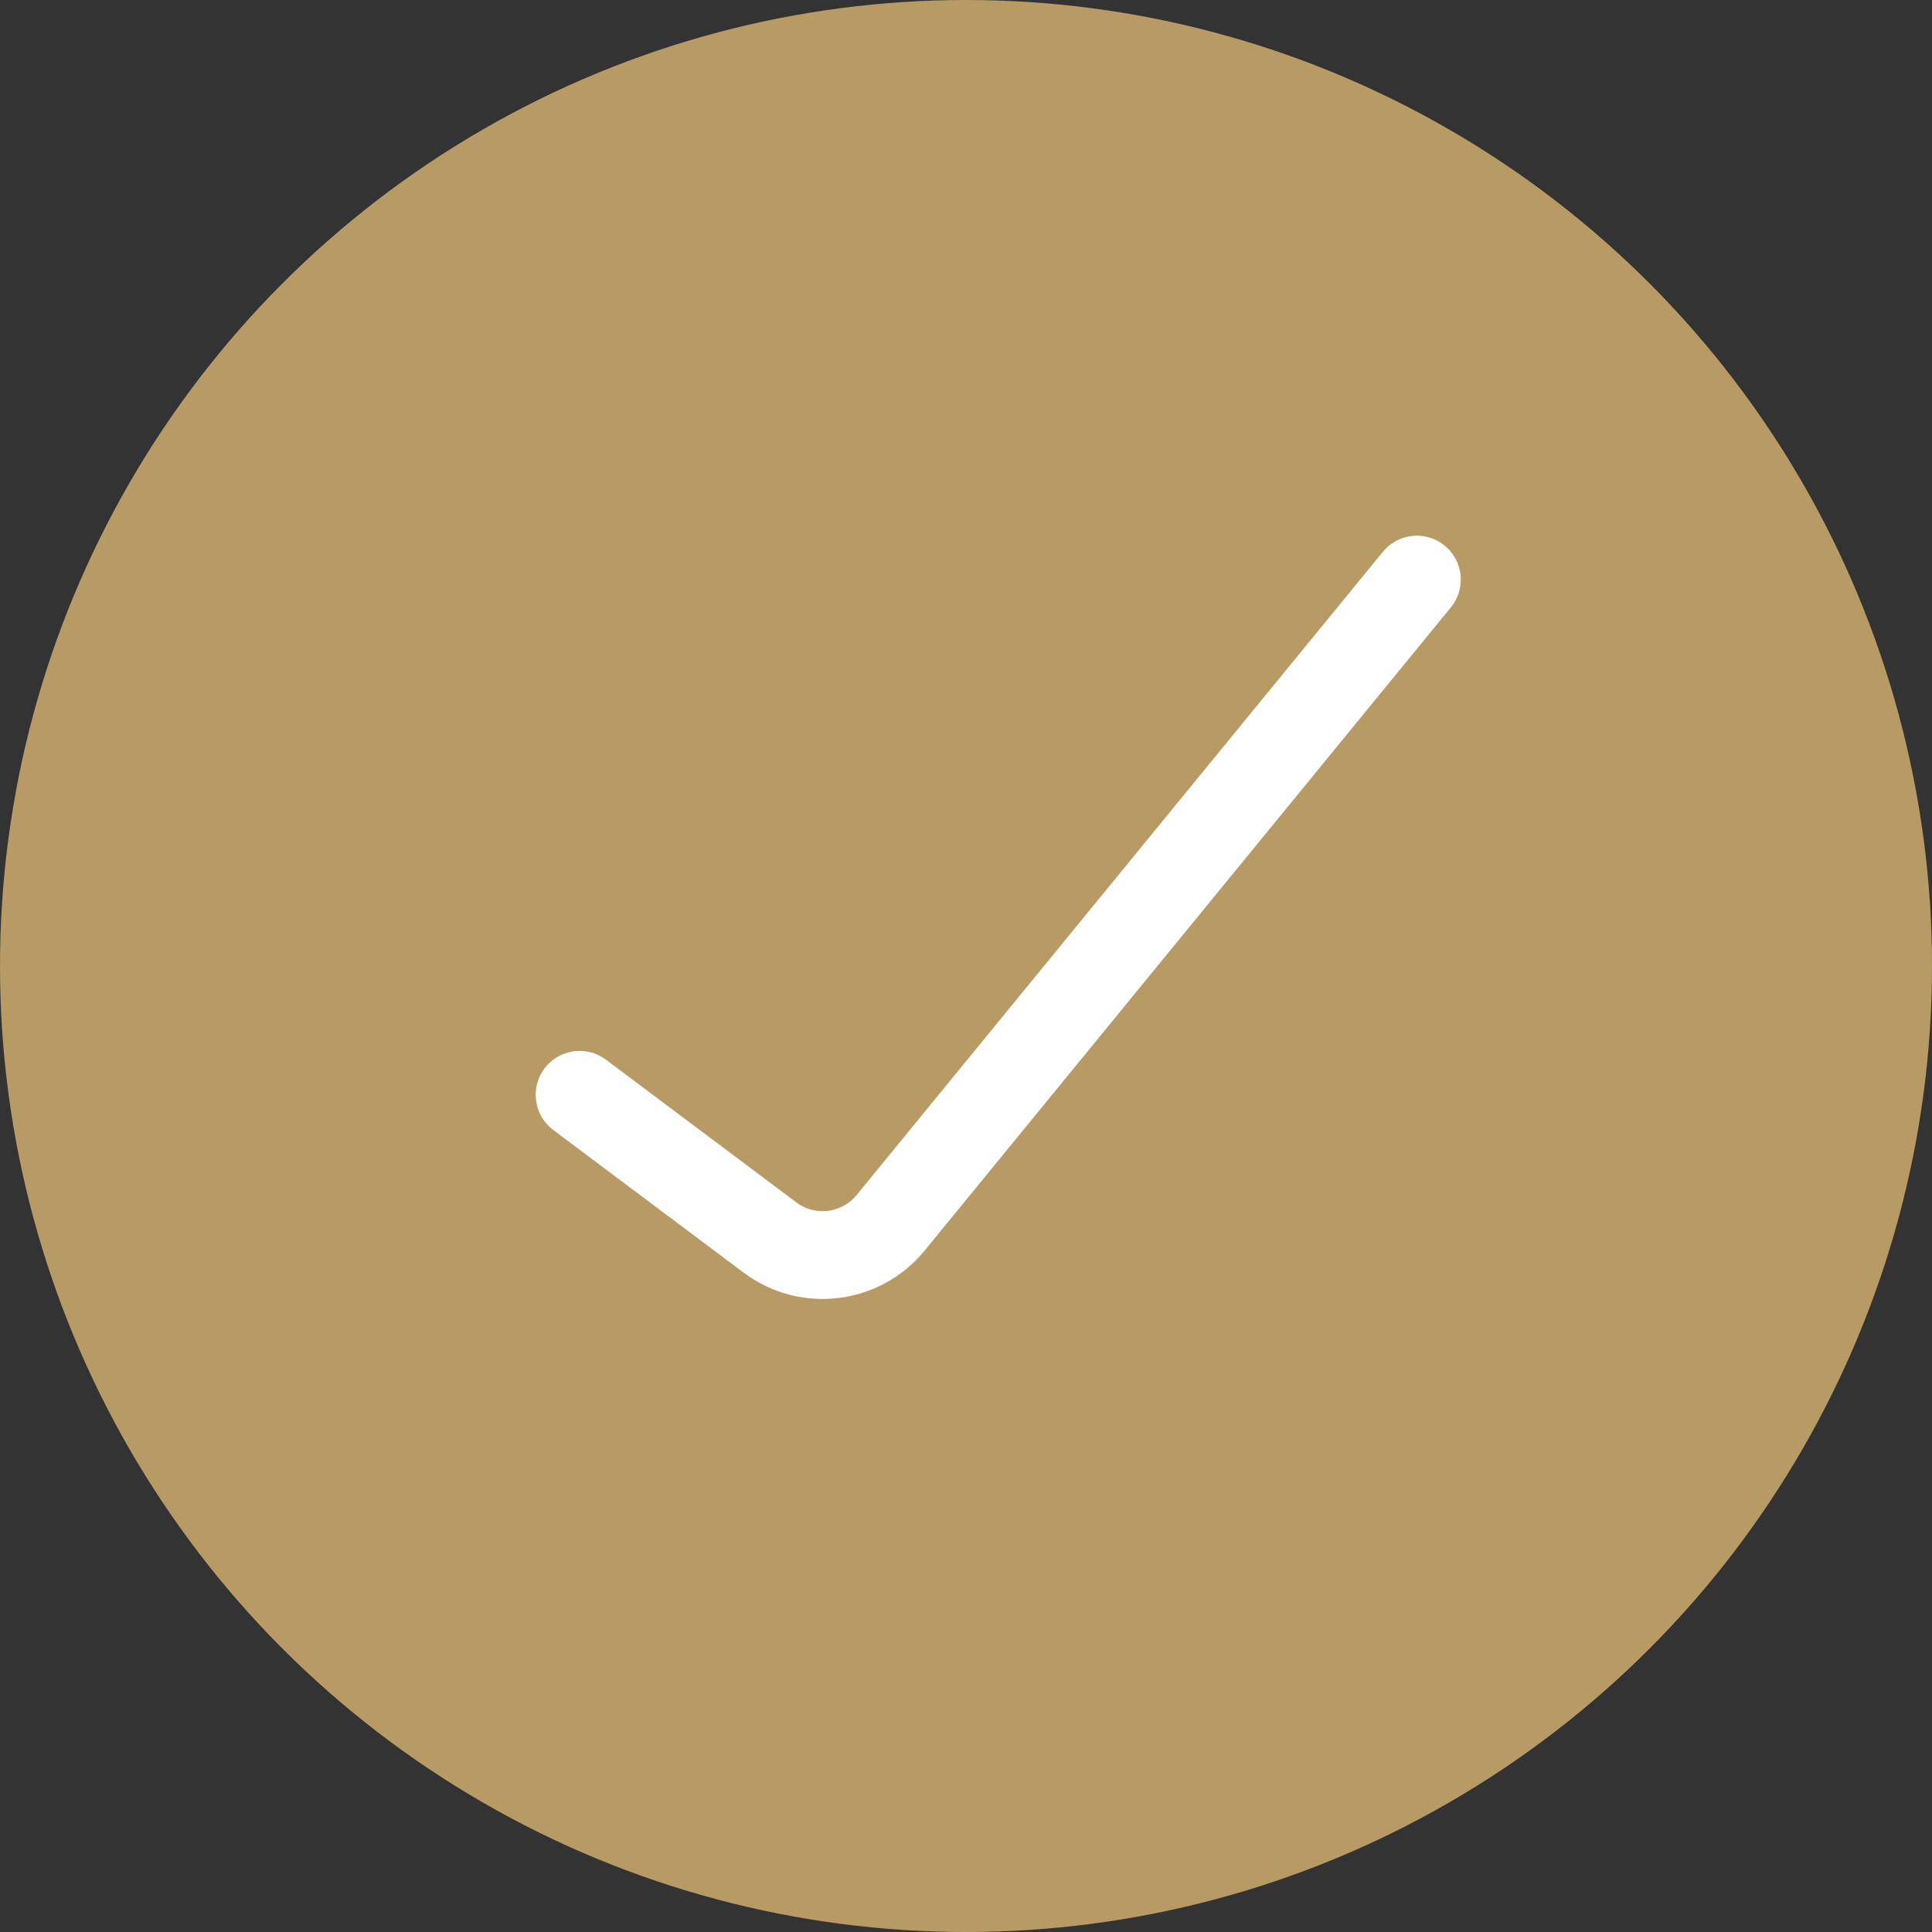
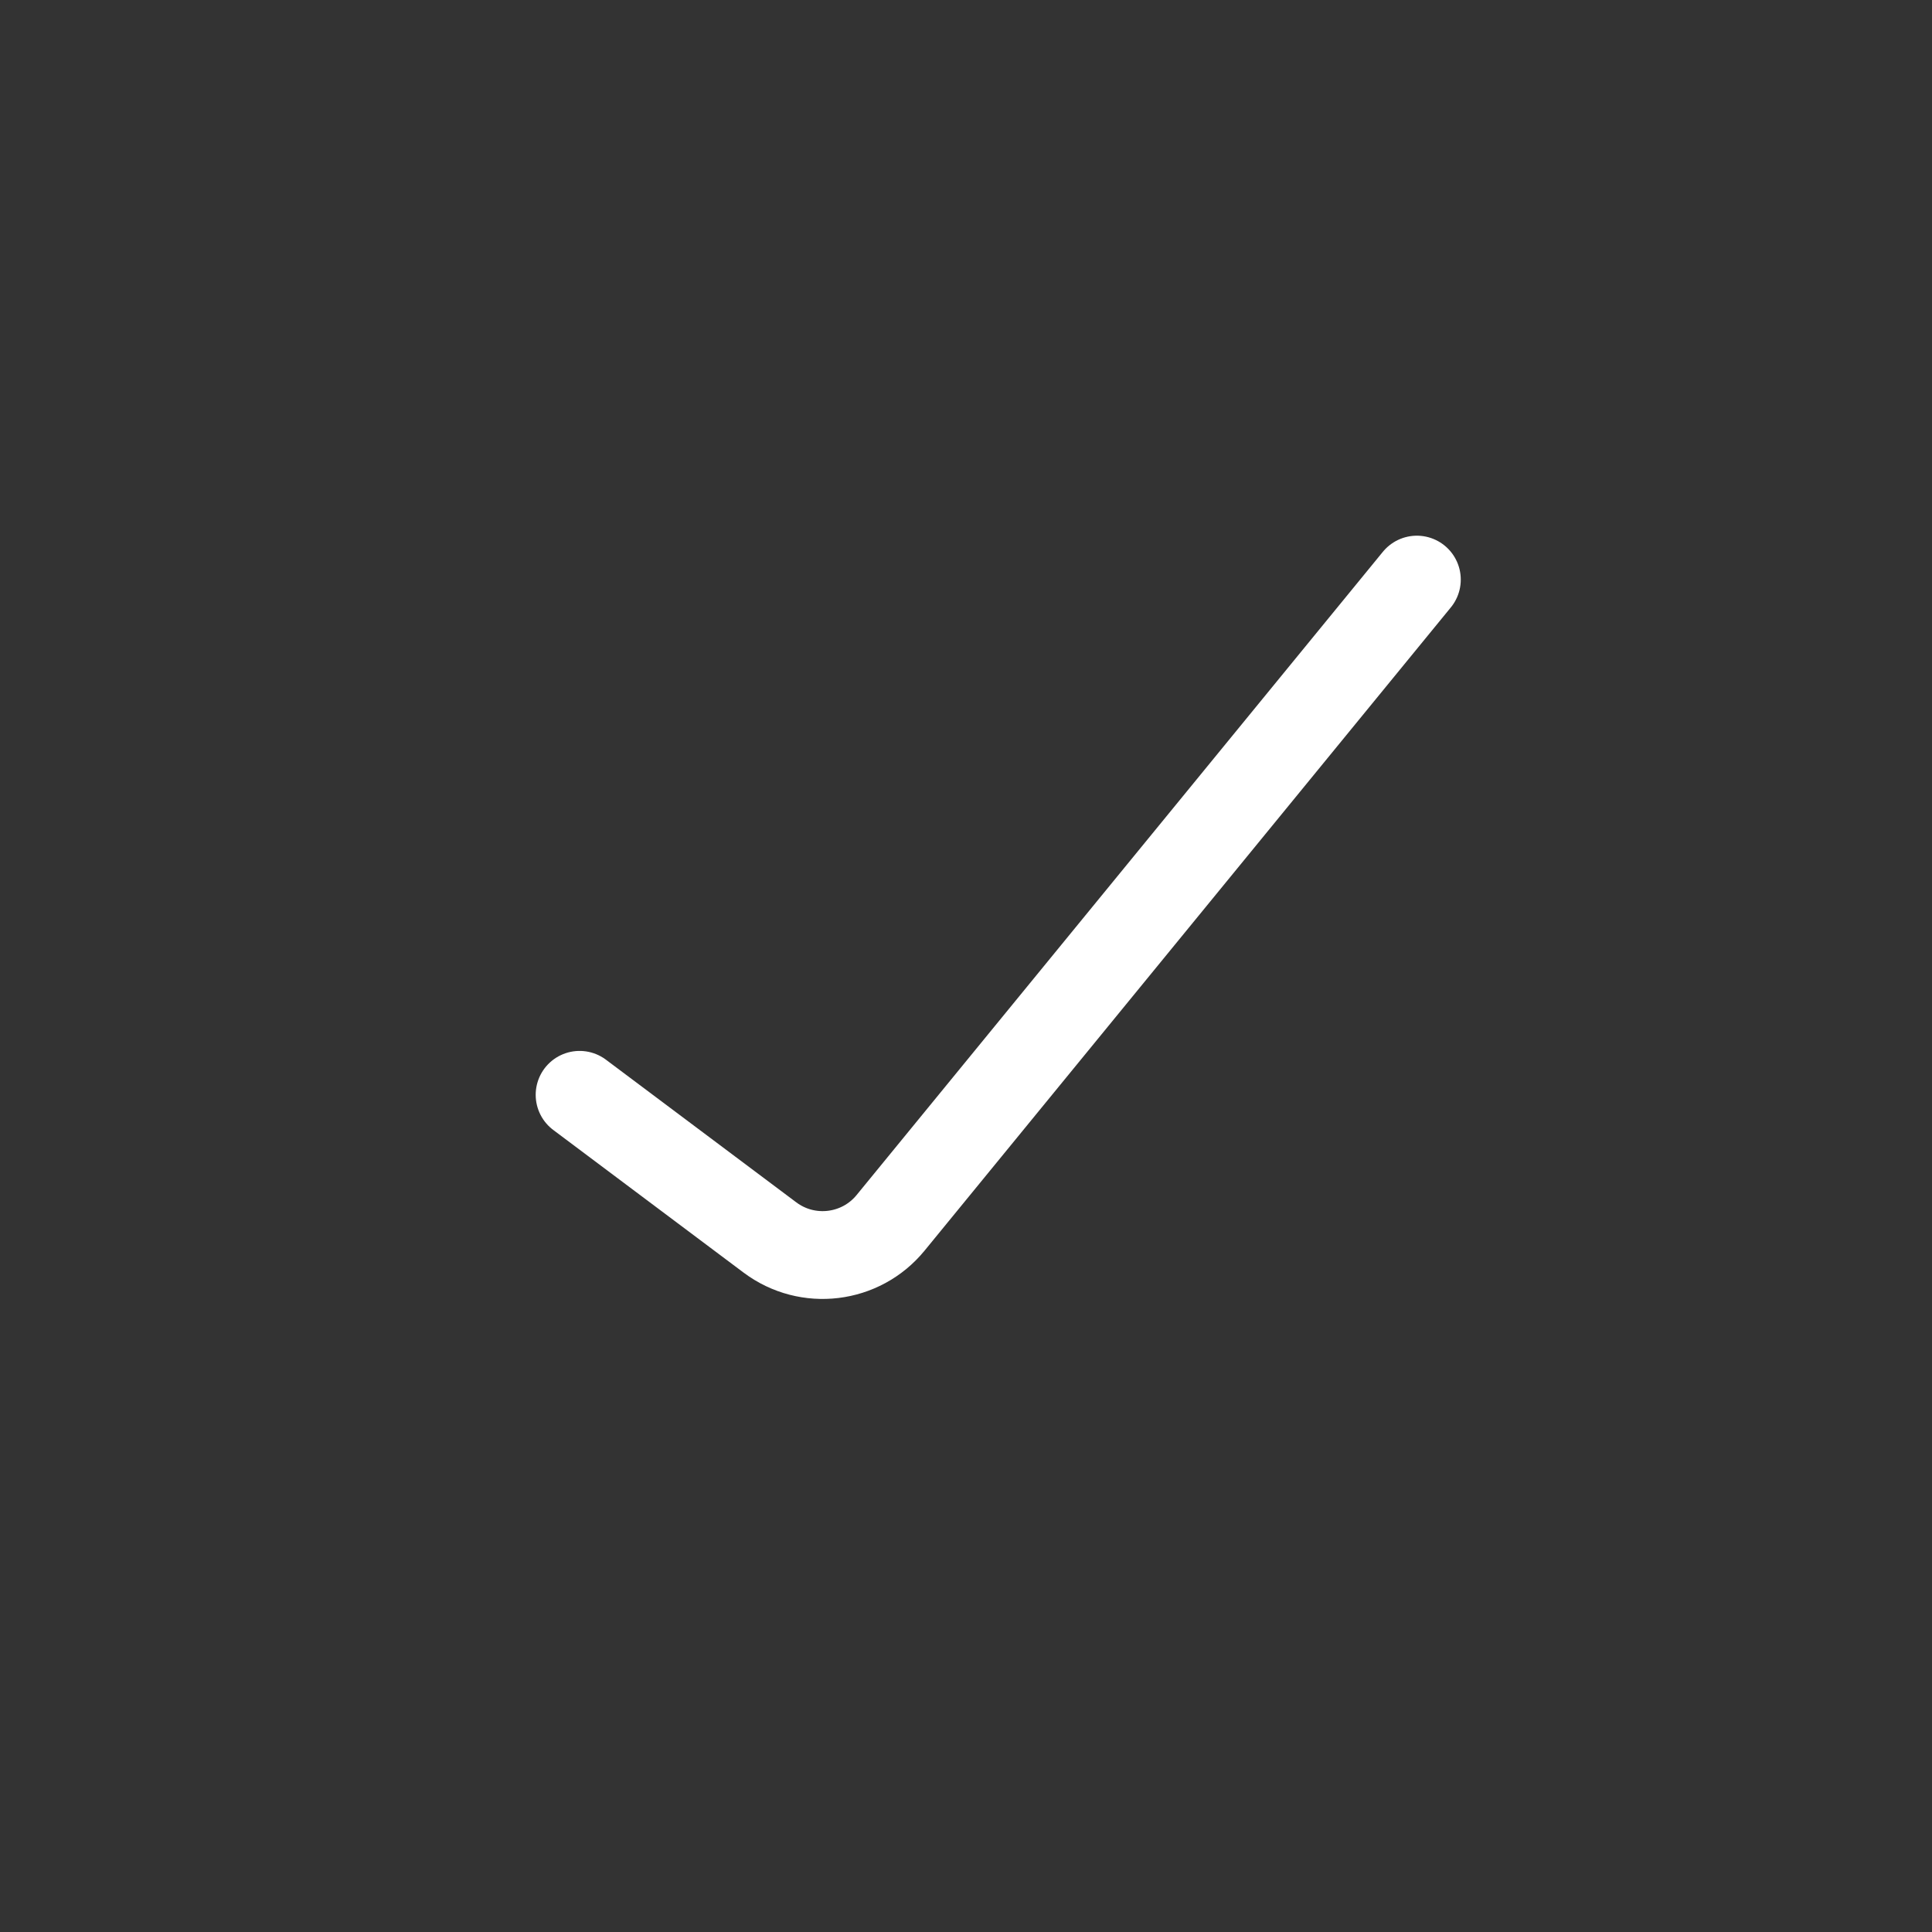
<svg xmlns="http://www.w3.org/2000/svg" width="22" height="22" viewBox="0 0 22 22" fill="none">
  <rect x="0" y="0" width="22" height="22" fill="#333333" stroke="none" />
-   <circle cx="11" cy="11" r="11" fill="#B89B64" />
  <path d="M6.6 12.467L8.767 14.091C9.196 14.413 9.802 14.339 10.141 13.925L16.134 6.6" stroke="white" stroke-linecap="round" />
</svg>